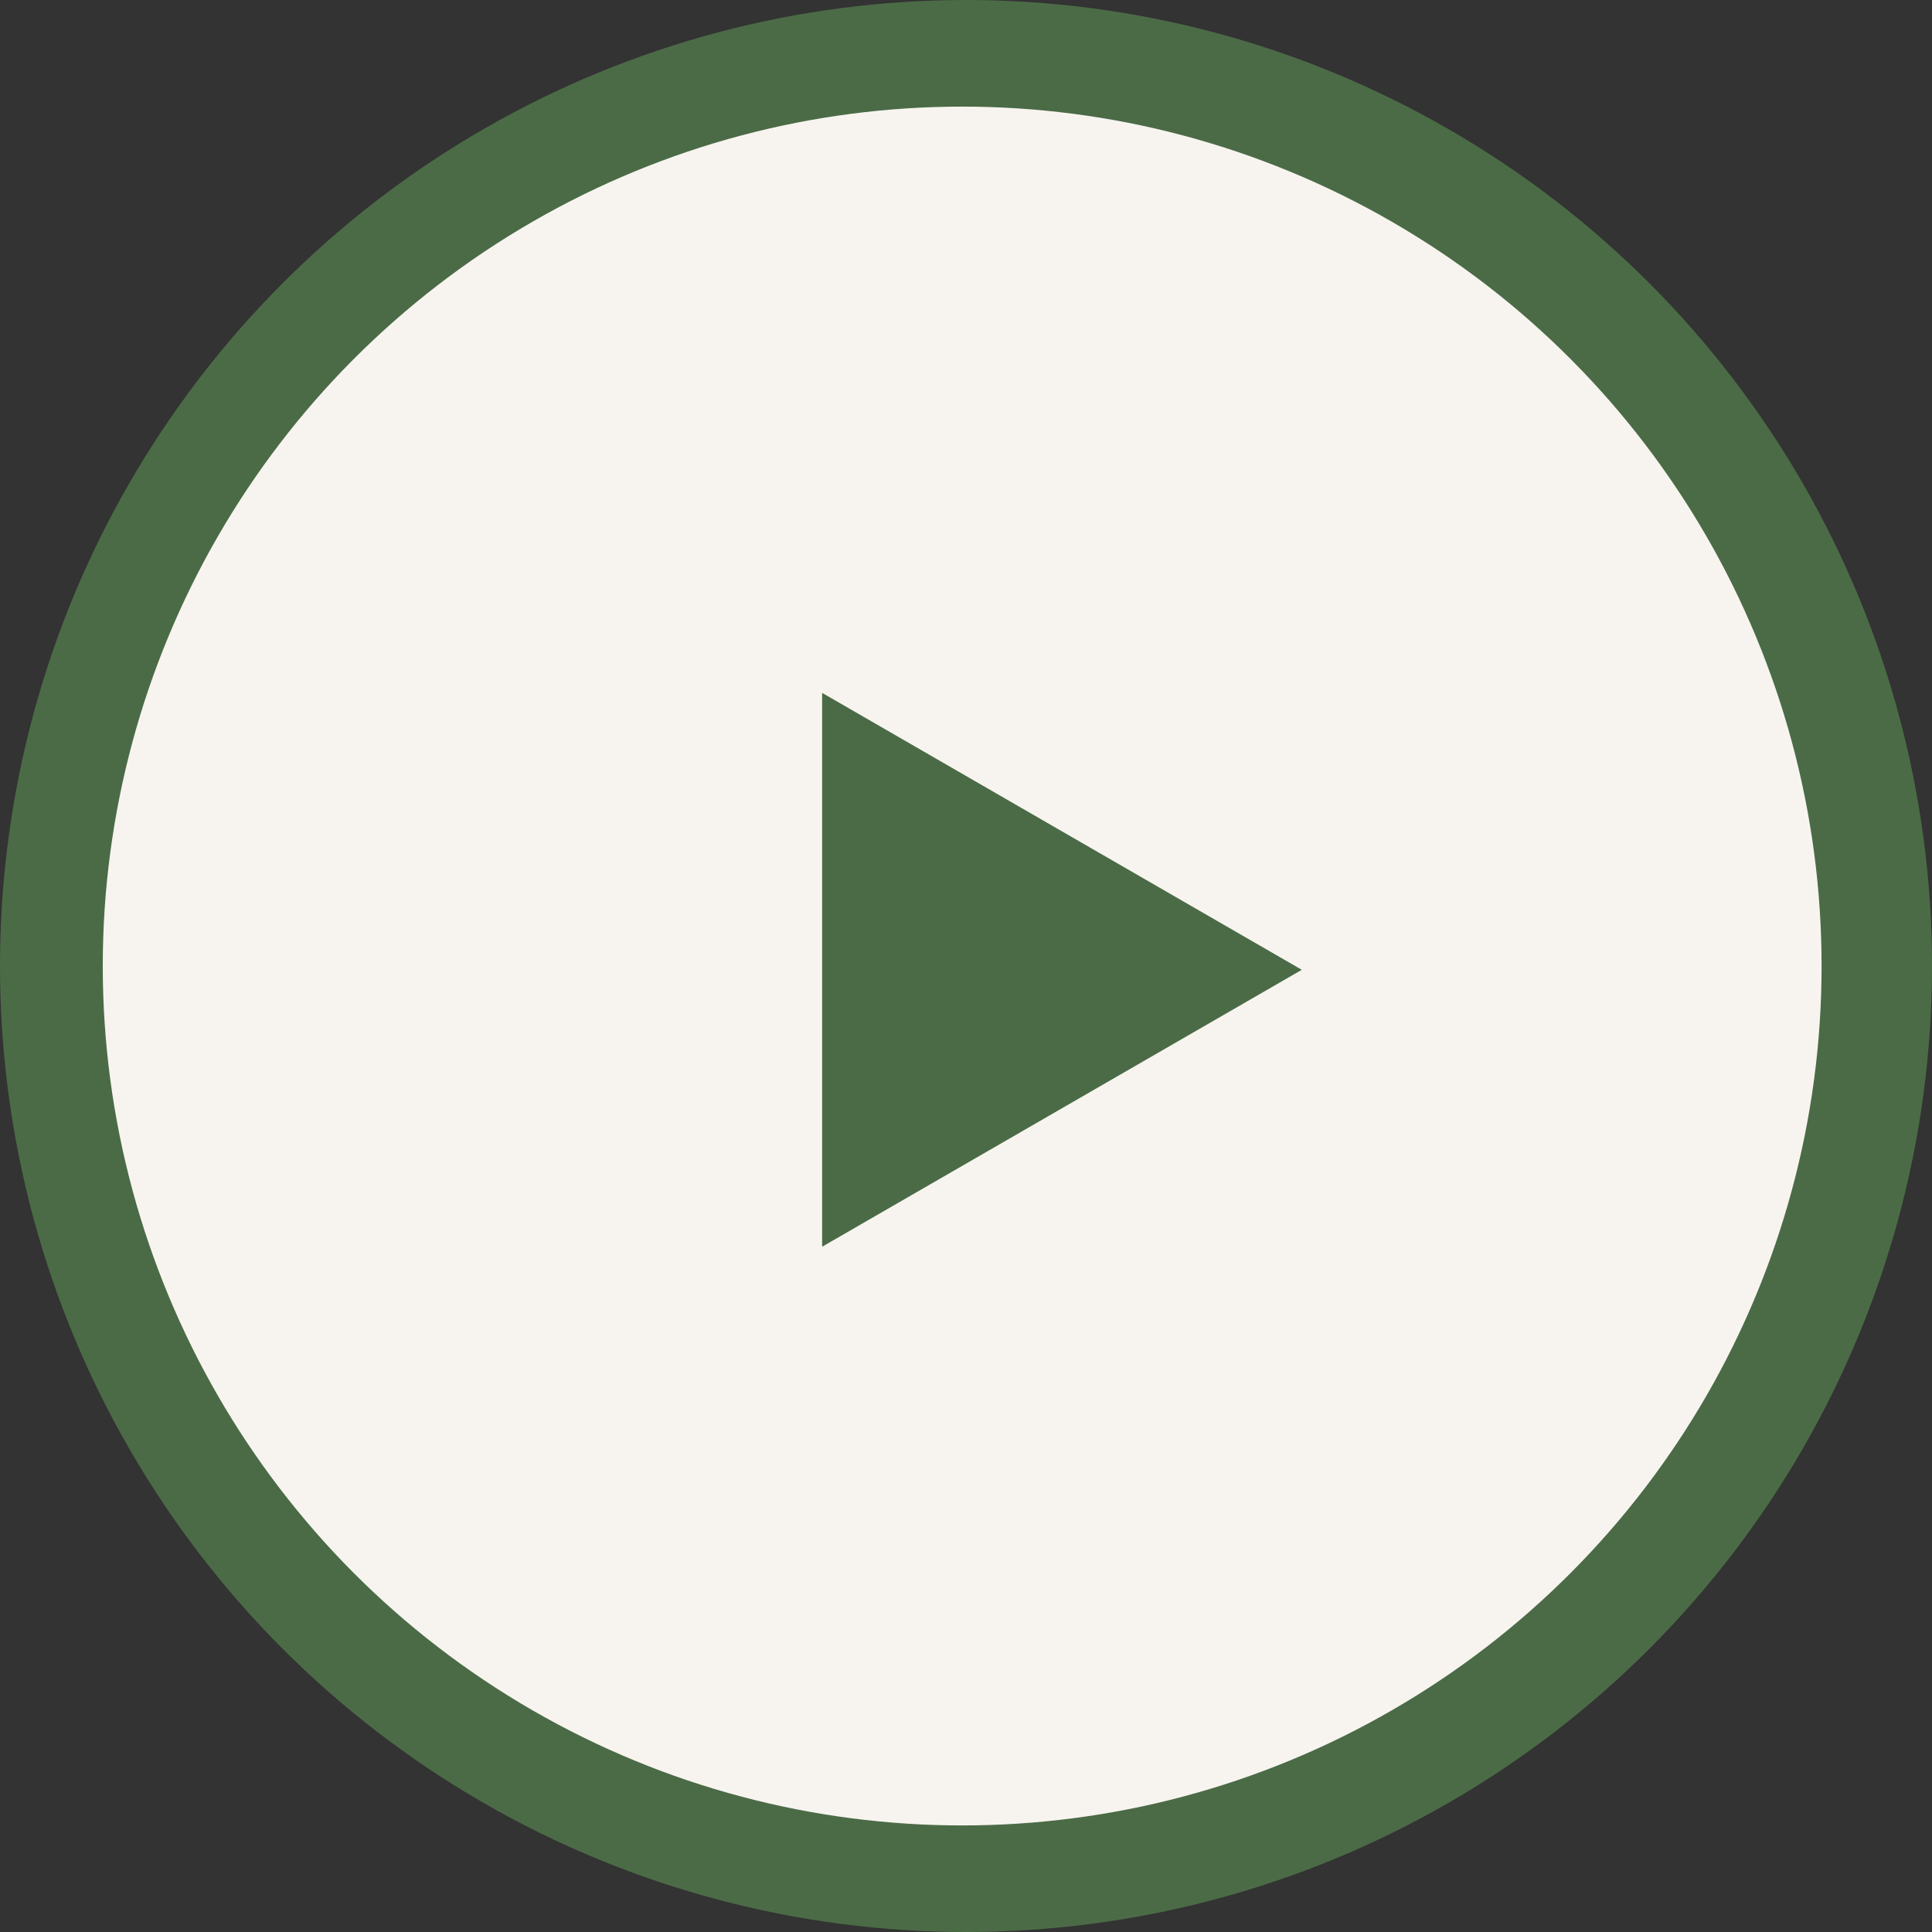
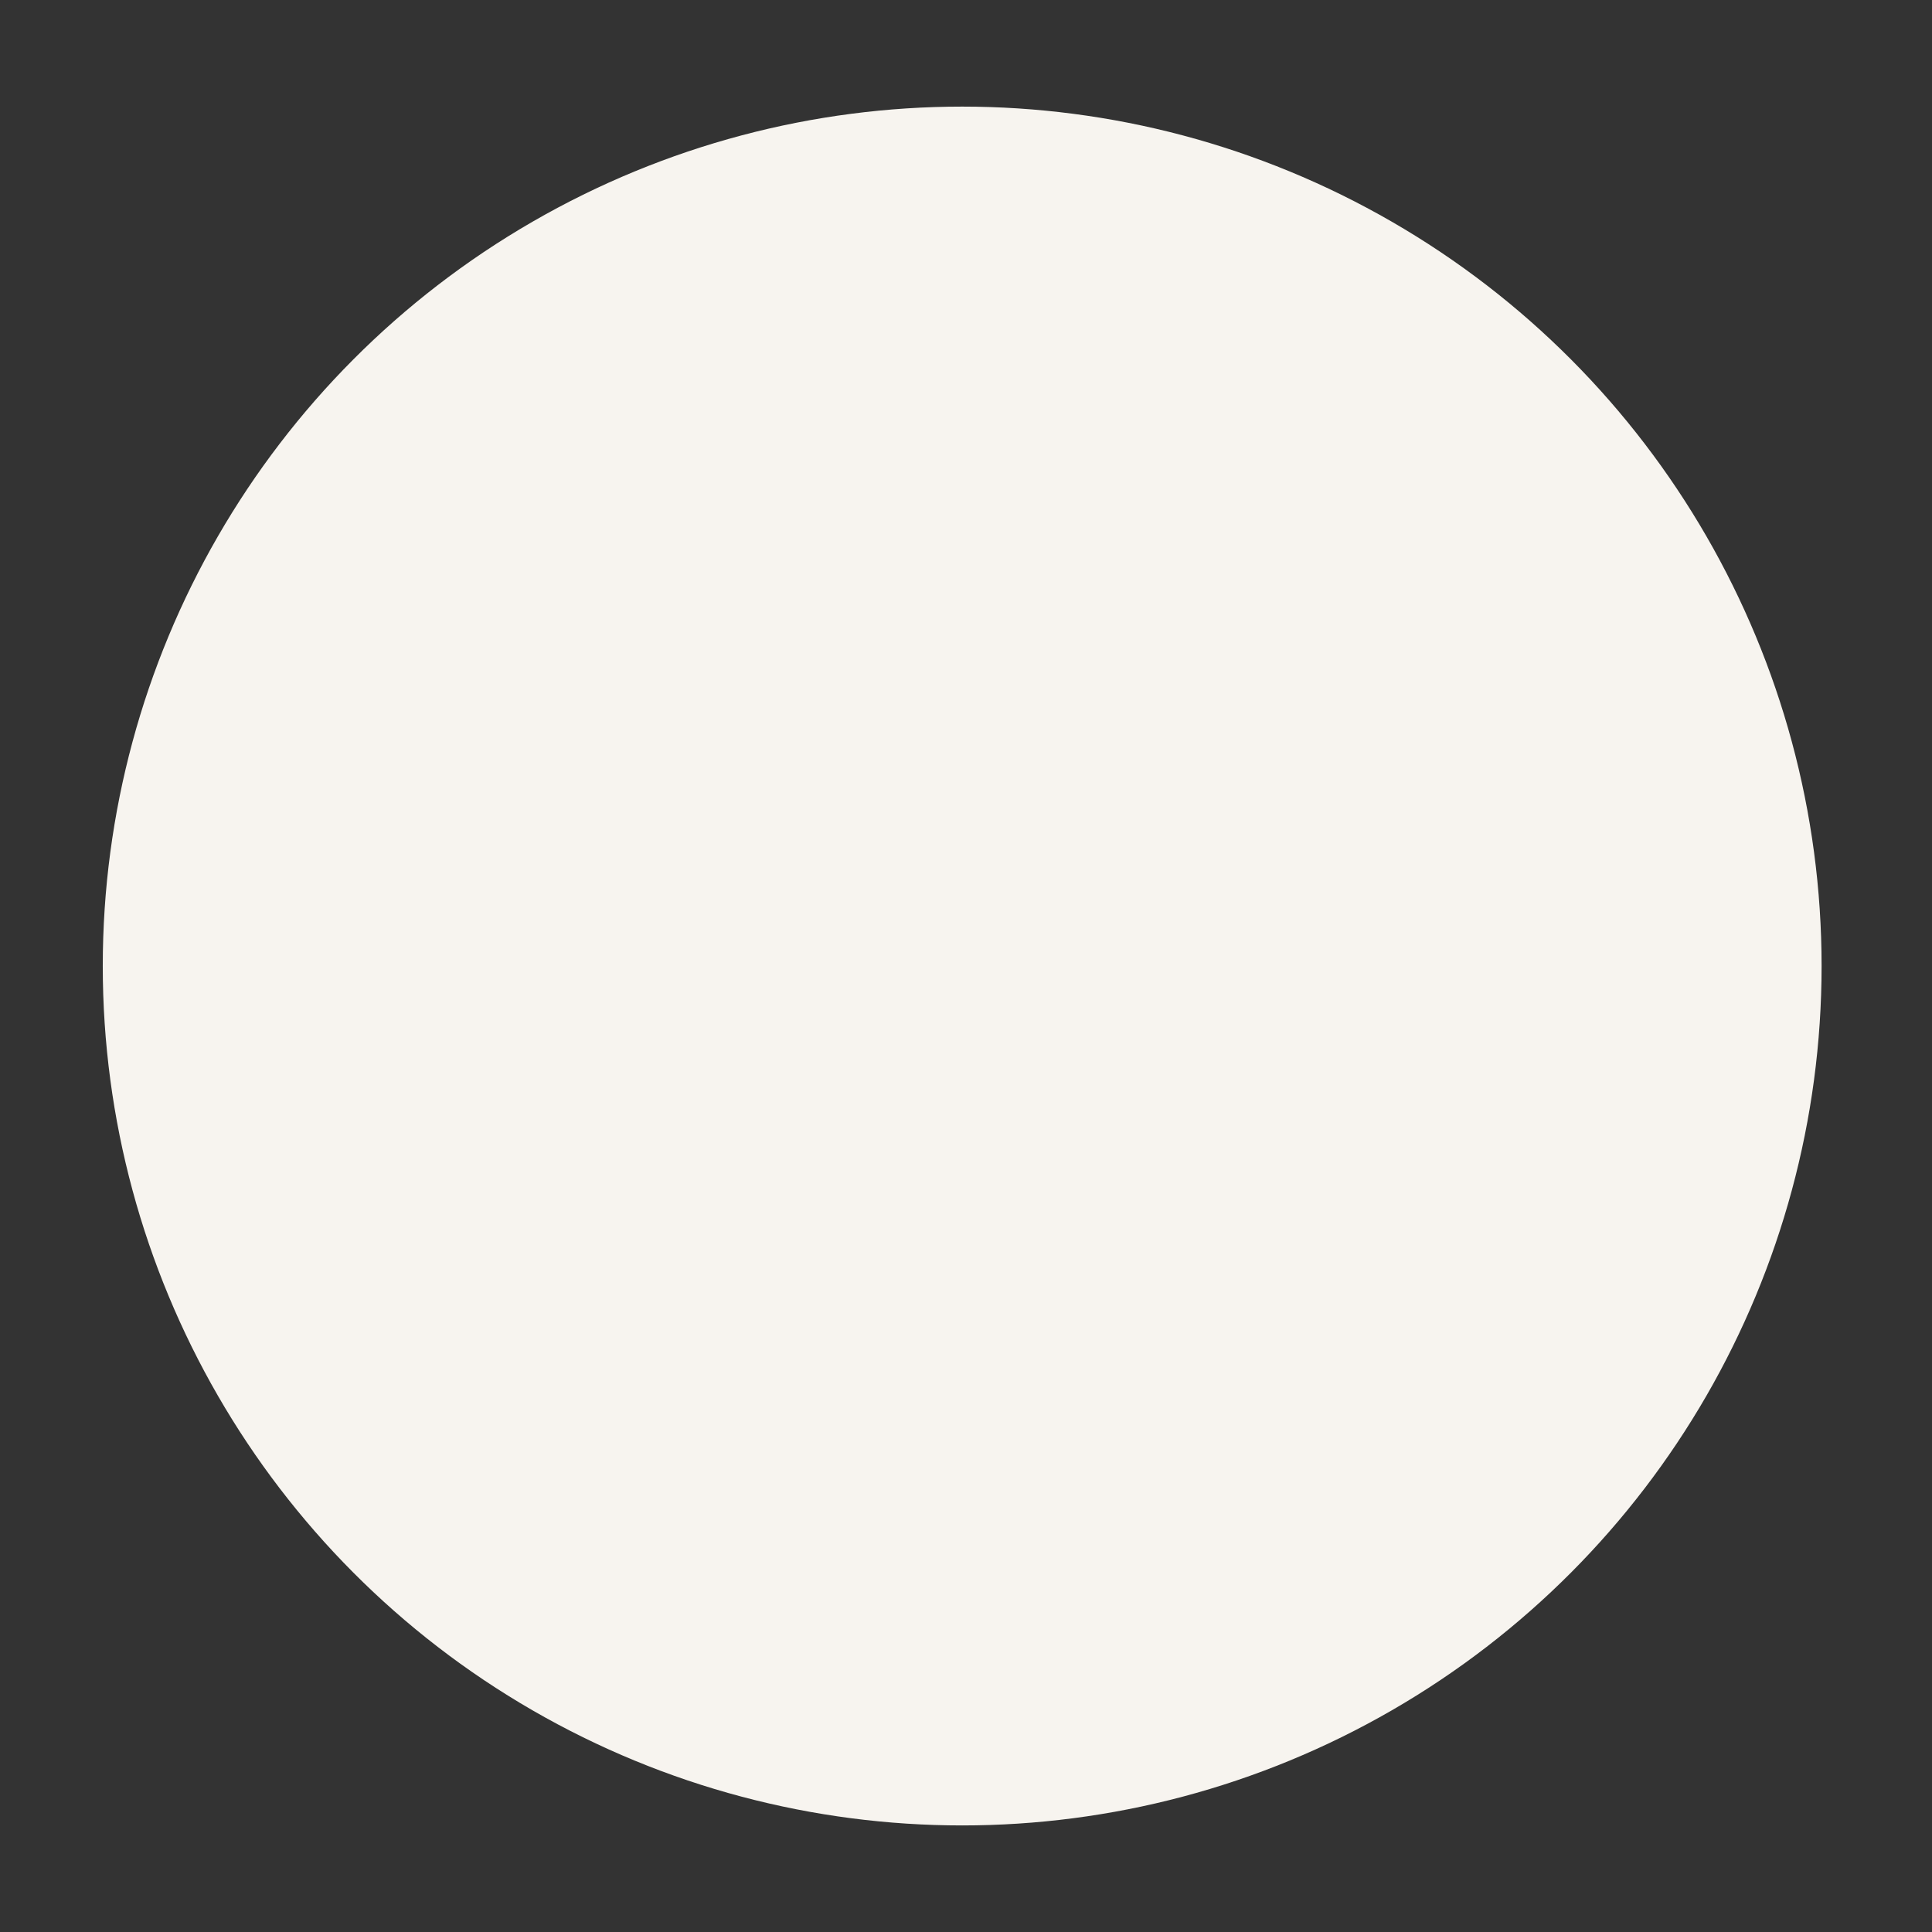
<svg xmlns="http://www.w3.org/2000/svg" width="94" height="94" viewBox="0 0 94 94" fill="none">
  <rect x="0" y="0" width="94" height="94" fill="#333333" stroke="none" />
-   <circle cx="47" cy="47" r="47" fill="#4B6B46" />
  <circle cx="46.814" cy="47.001" r="41.814" fill="#F7F4EF" />
-   <path d="M63.338 47.185L40 60.659L40 33.711L63.338 47.185Z" fill="#4B6B46" />
</svg>